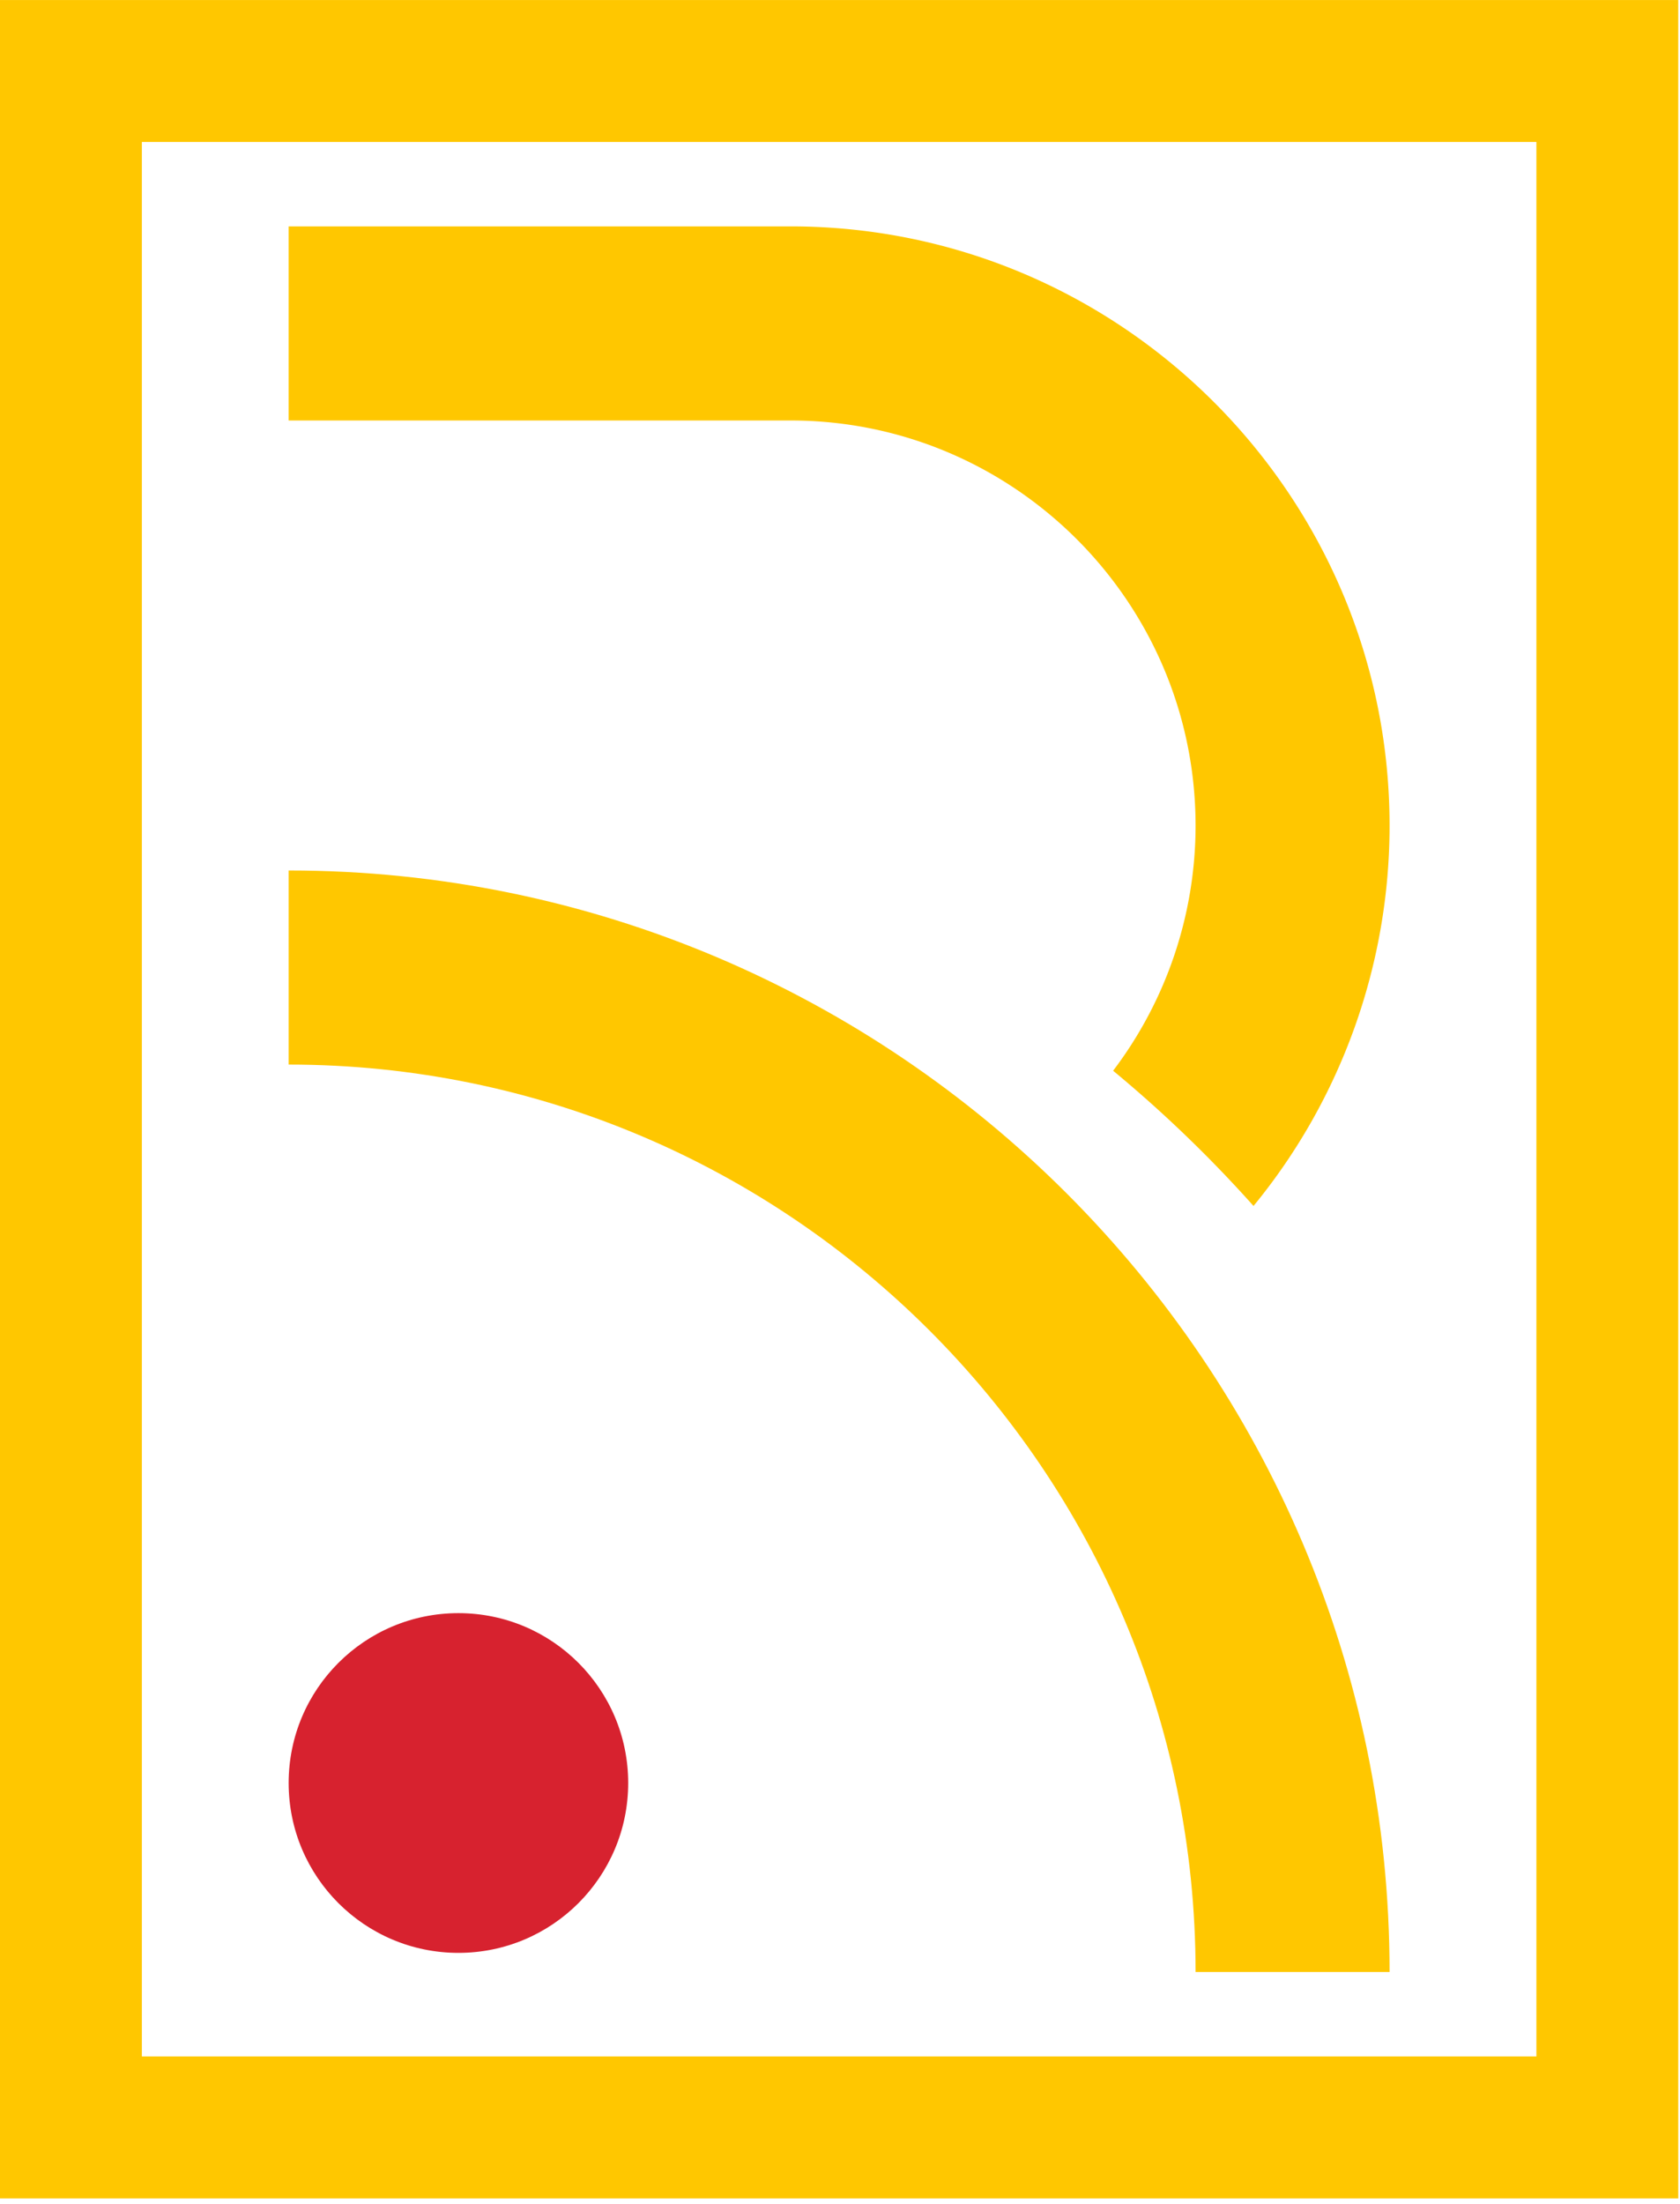
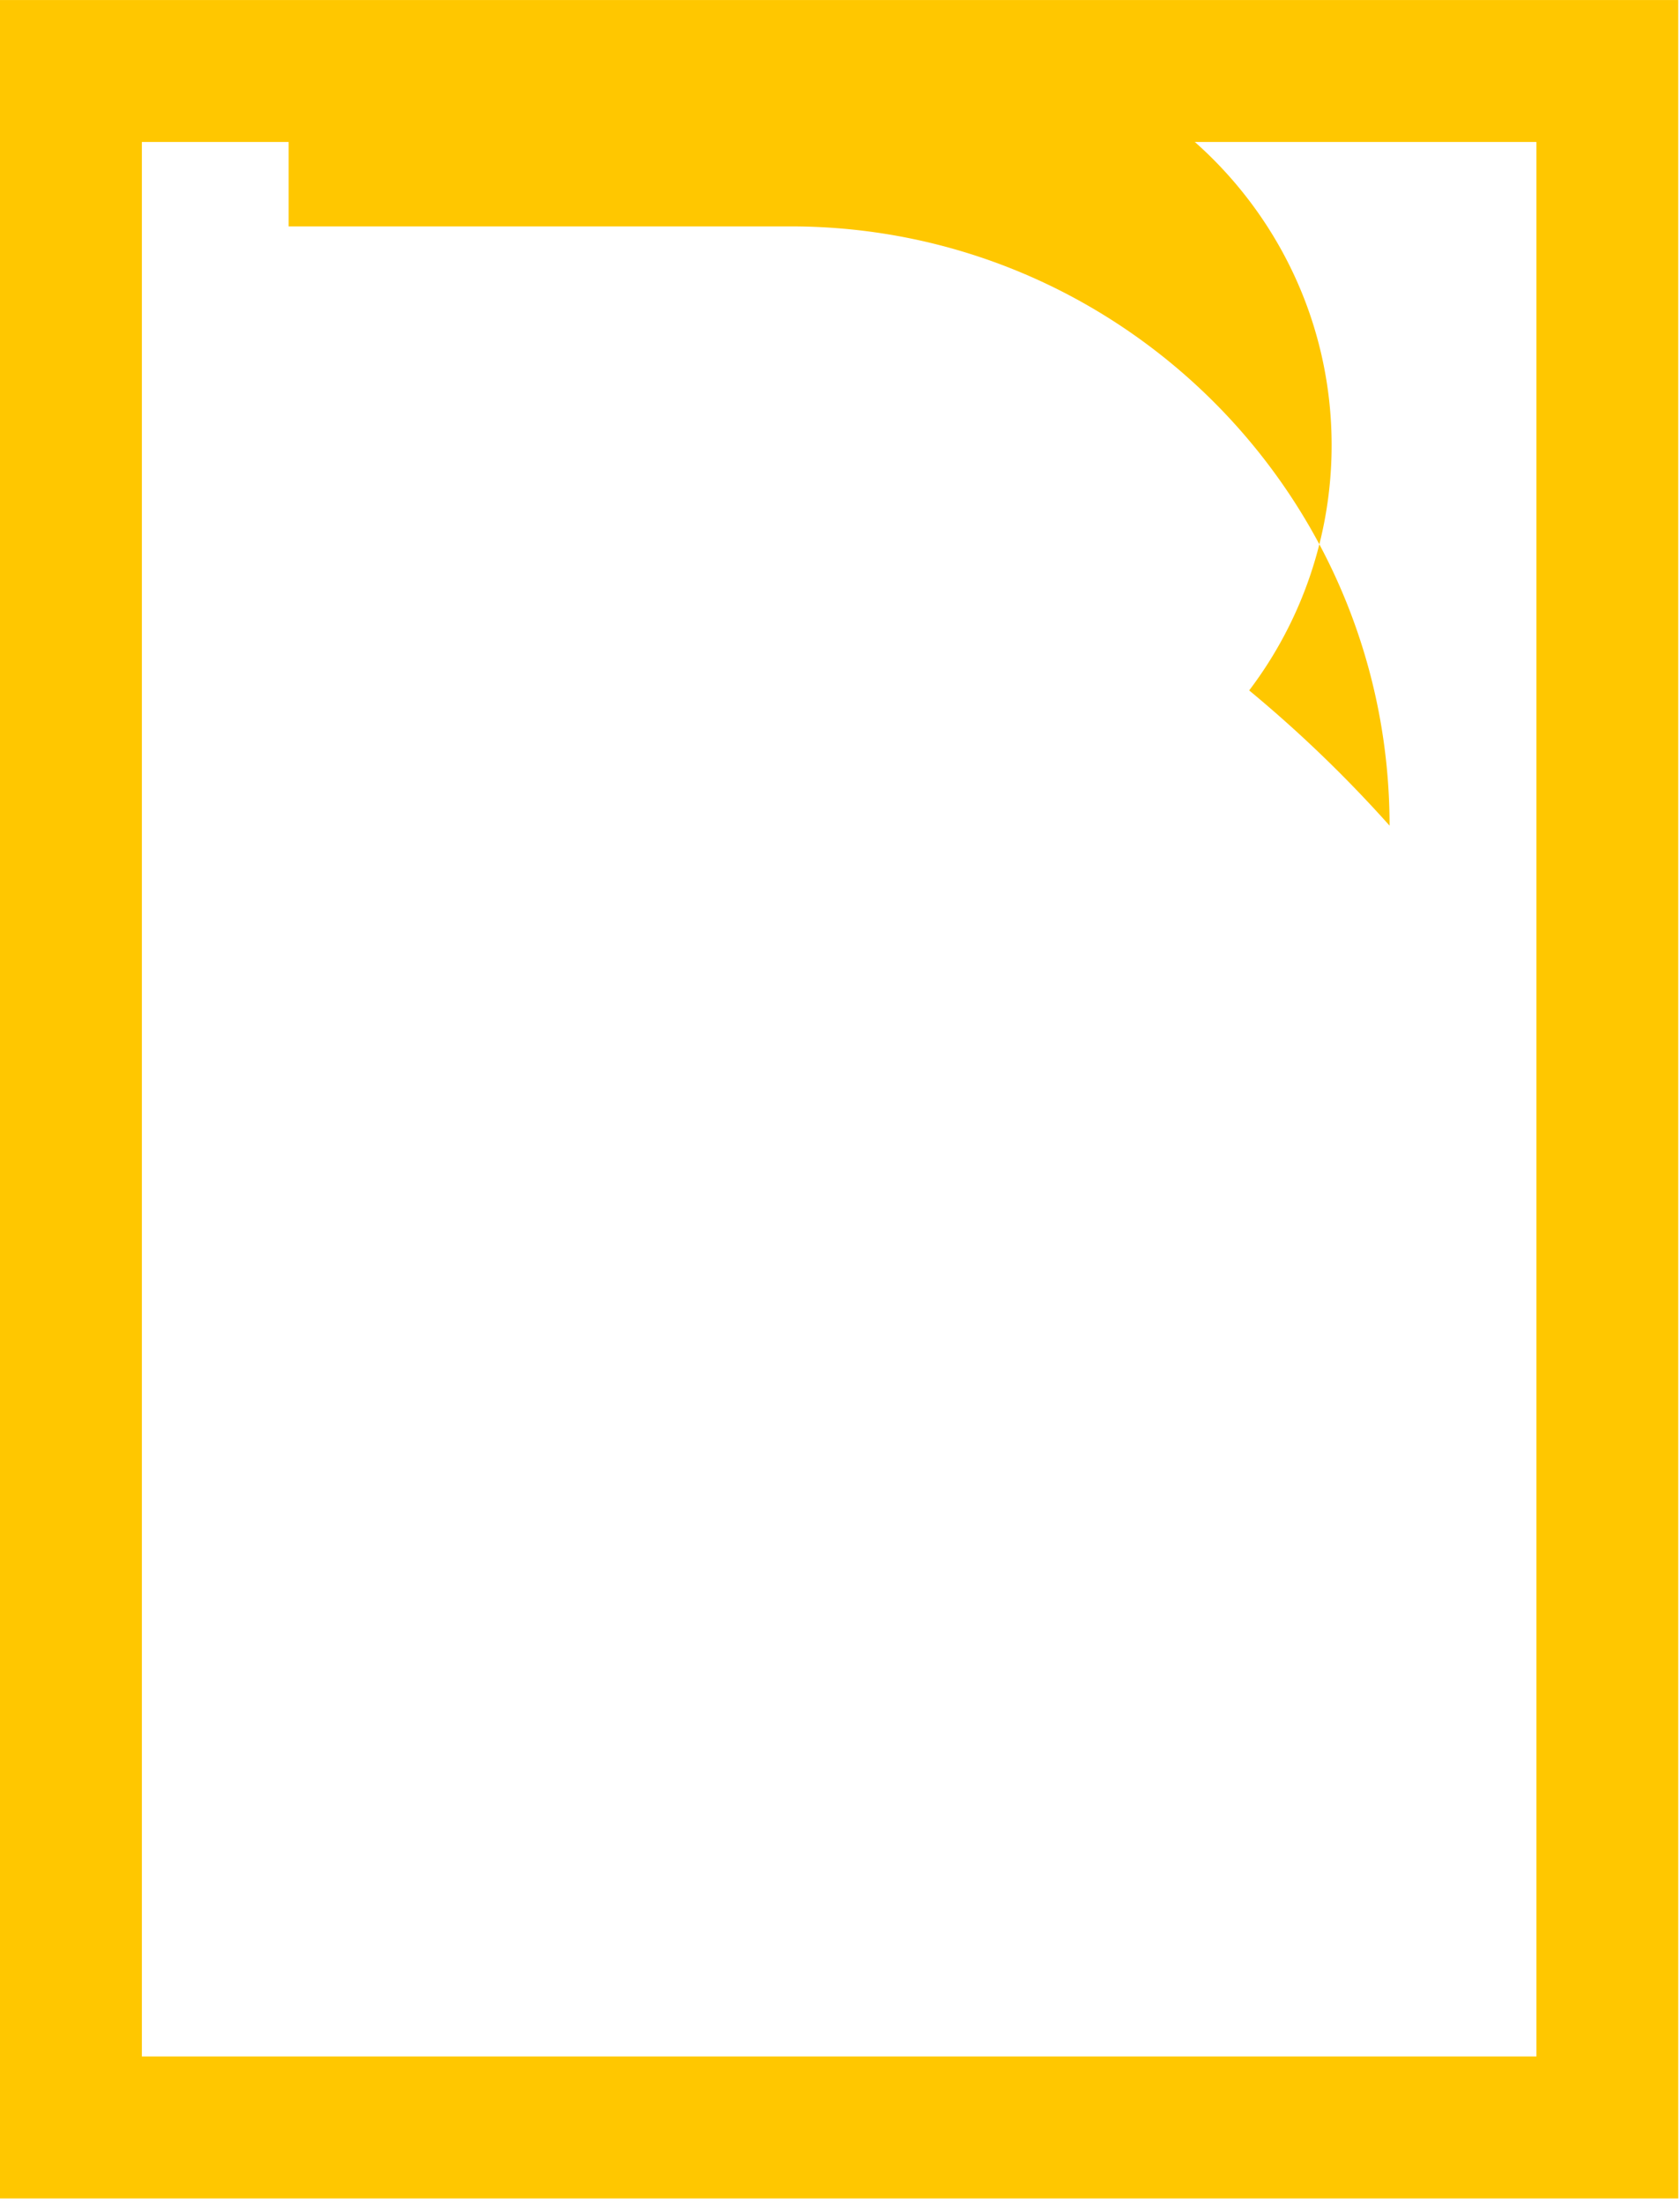
<svg xmlns="http://www.w3.org/2000/svg" data-bbox="0 0.005 298.692 391.05" viewBox="0 0 299 392" fill-rule="evenodd" clip-rule="evenodd" stroke-linejoin="round" stroke-miterlimit="2" data-type="ugc">
  <g>
-     <path d="M247.31 146.866c0 24.687-8.586 48.637-24.215 67.65a230.52 230.52 0 0 0-24.986-24.053 72.147 72.147 0 0 0 14.674-43.597c0-39.74-32.329-72.069-72.08-72.069H51.368V40.27h89.333c58.788 0 106.608 47.82 106.608 106.596" fill="#ffc700" fill-rule="nonzero" />
-     <path d="M247.31 350.78h-34.526c0-89.003-72.41-161.413-161.414-161.413V154.84c108.042 0 195.94 87.899 195.94 195.94" fill="#ffc700" fill-rule="nonzero" />
-     <path d="M111.803 317.161c0-16.687-13.528-30.215-30.215-30.215-16.688 0-30.215 13.528-30.215 30.215 0 16.688 13.527 30.217 30.215 30.217 16.687 0 30.215-13.529 30.215-30.217" fill="#d7222f" fill-rule="nonzero" />
+     <path d="M247.31 146.866a230.52 230.52 0 0 0-24.986-24.053 72.147 72.147 0 0 0 14.674-43.597c0-39.74-32.329-72.069-72.08-72.069H51.368V40.27h89.333c58.788 0 106.608 47.82 106.608 106.596" fill="#ffc700" fill-rule="nonzero" />
    <path d="M298.69 391.055V.005H0v391.05h298.692ZM273.444 25.254v340.551H25.248V25.254h248.195Z" fill="#ffc700" />
  </g>
</svg>